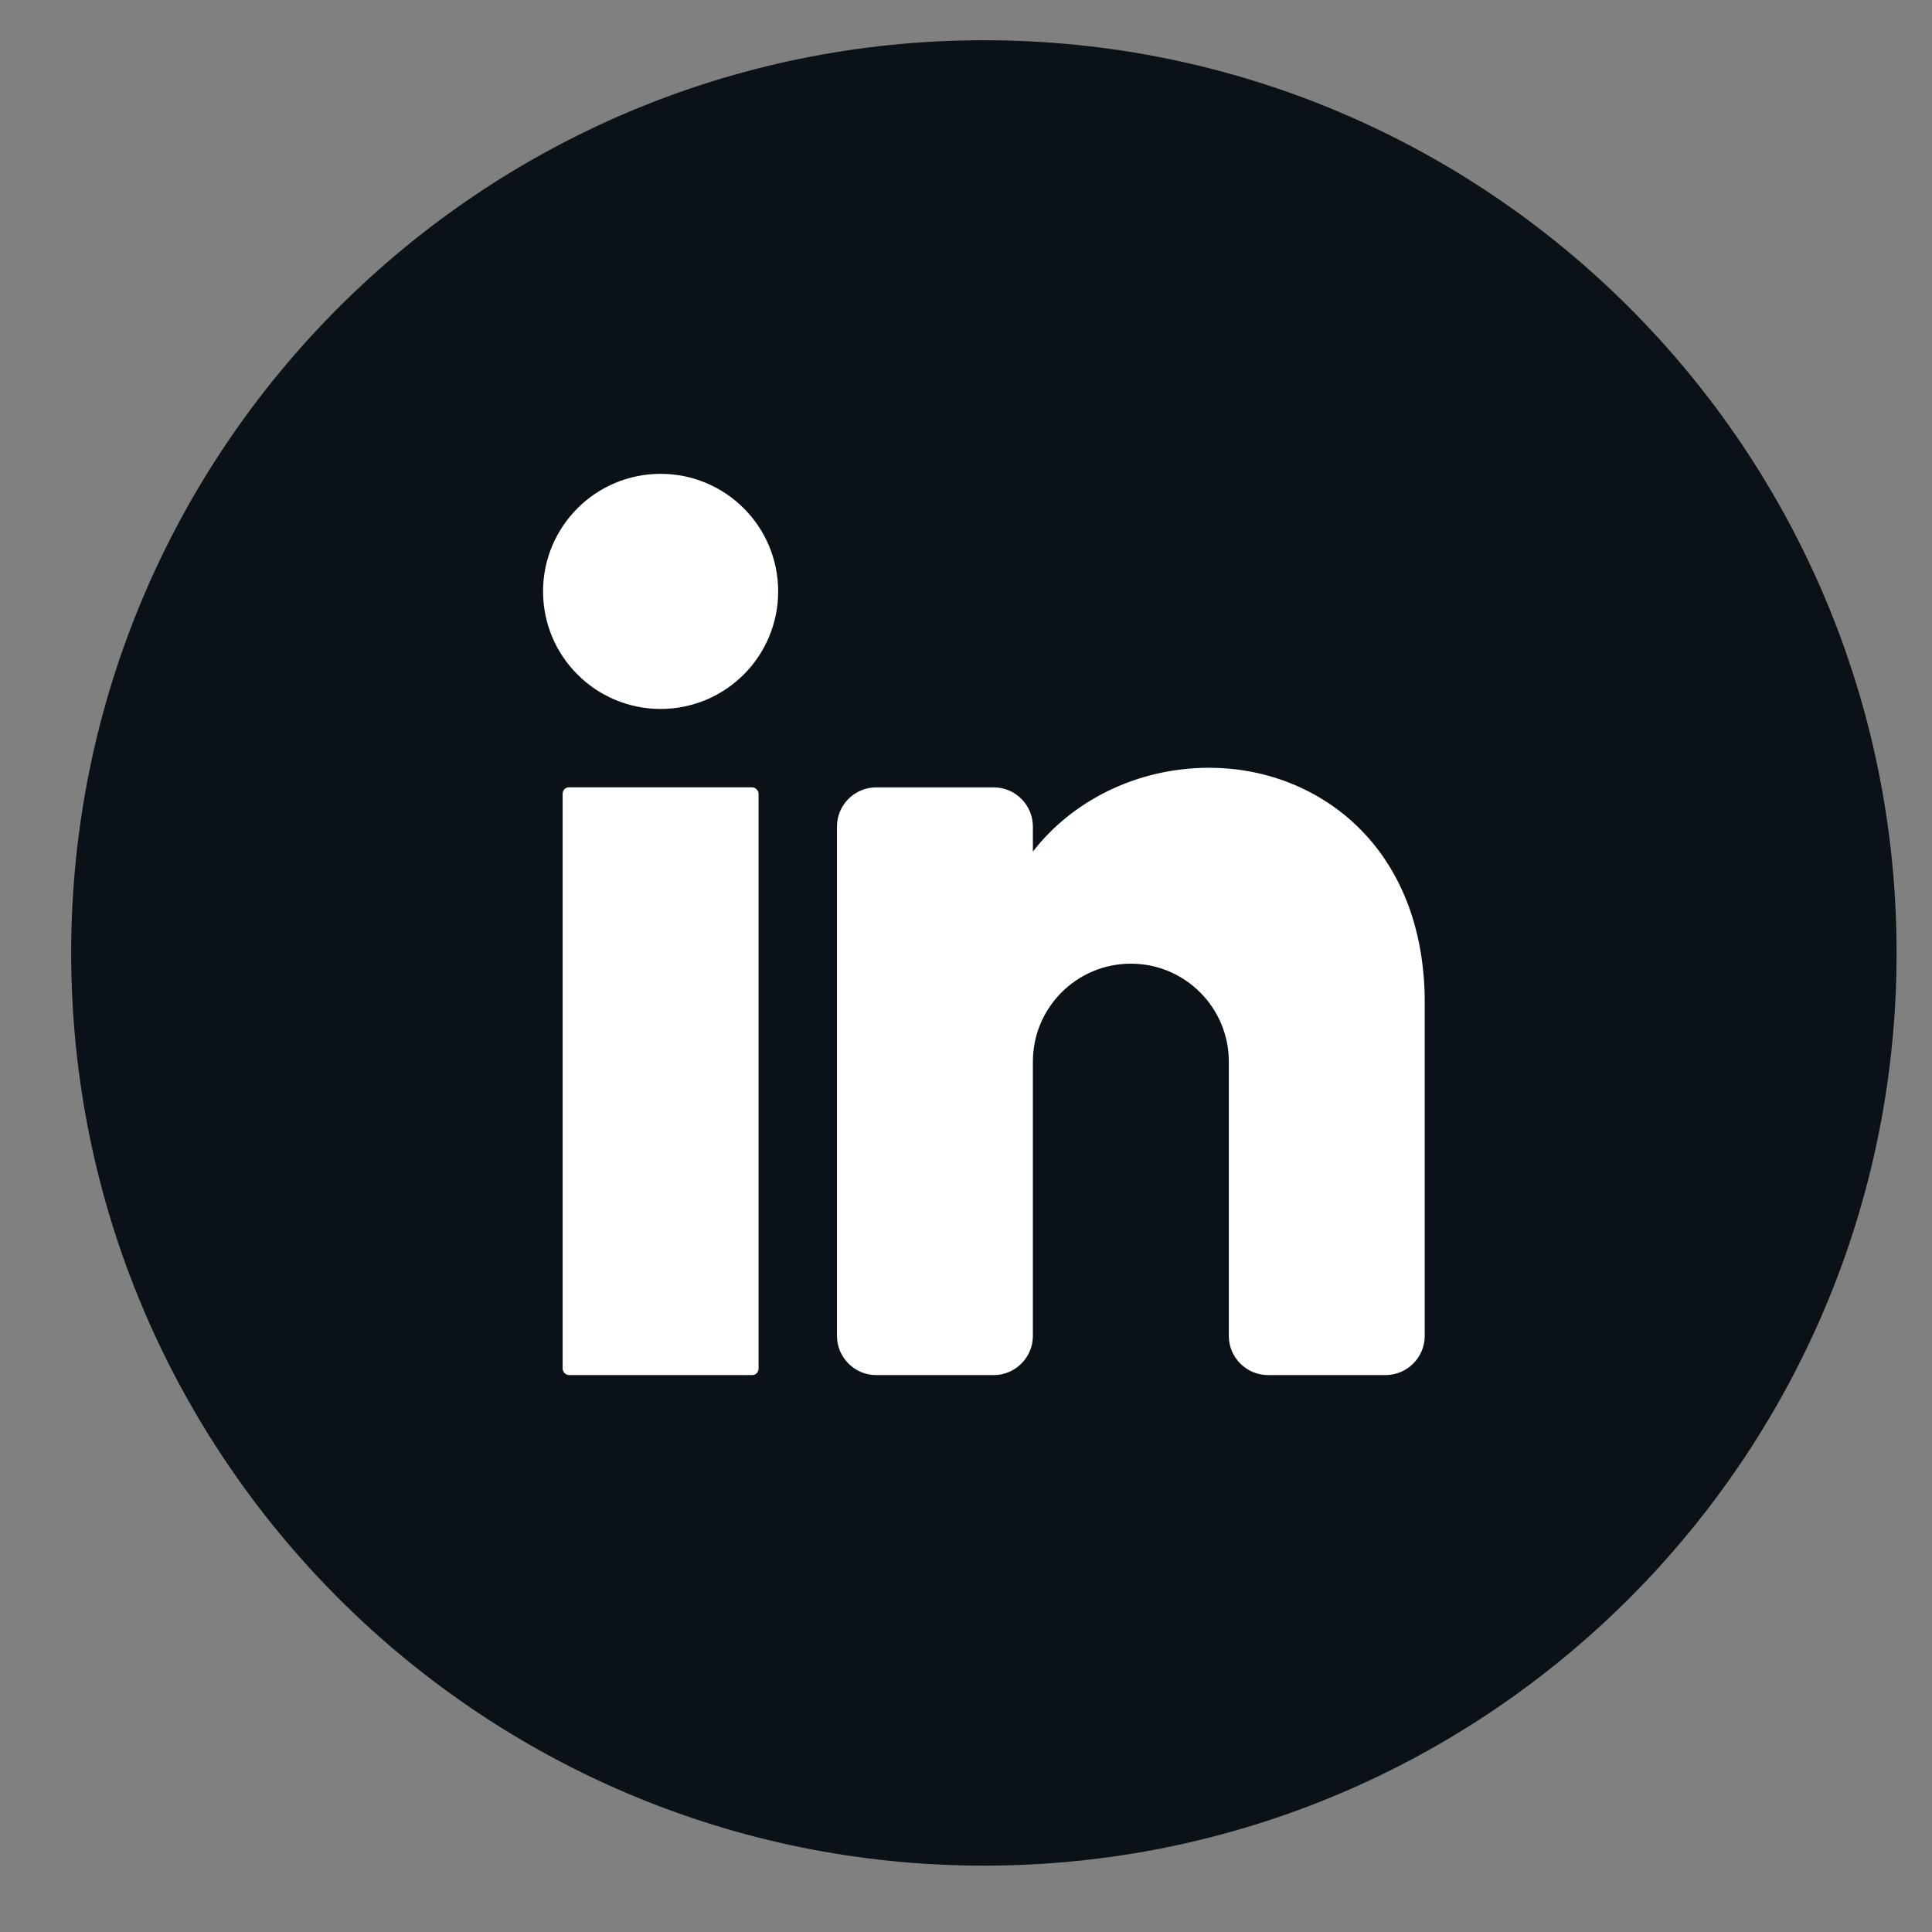
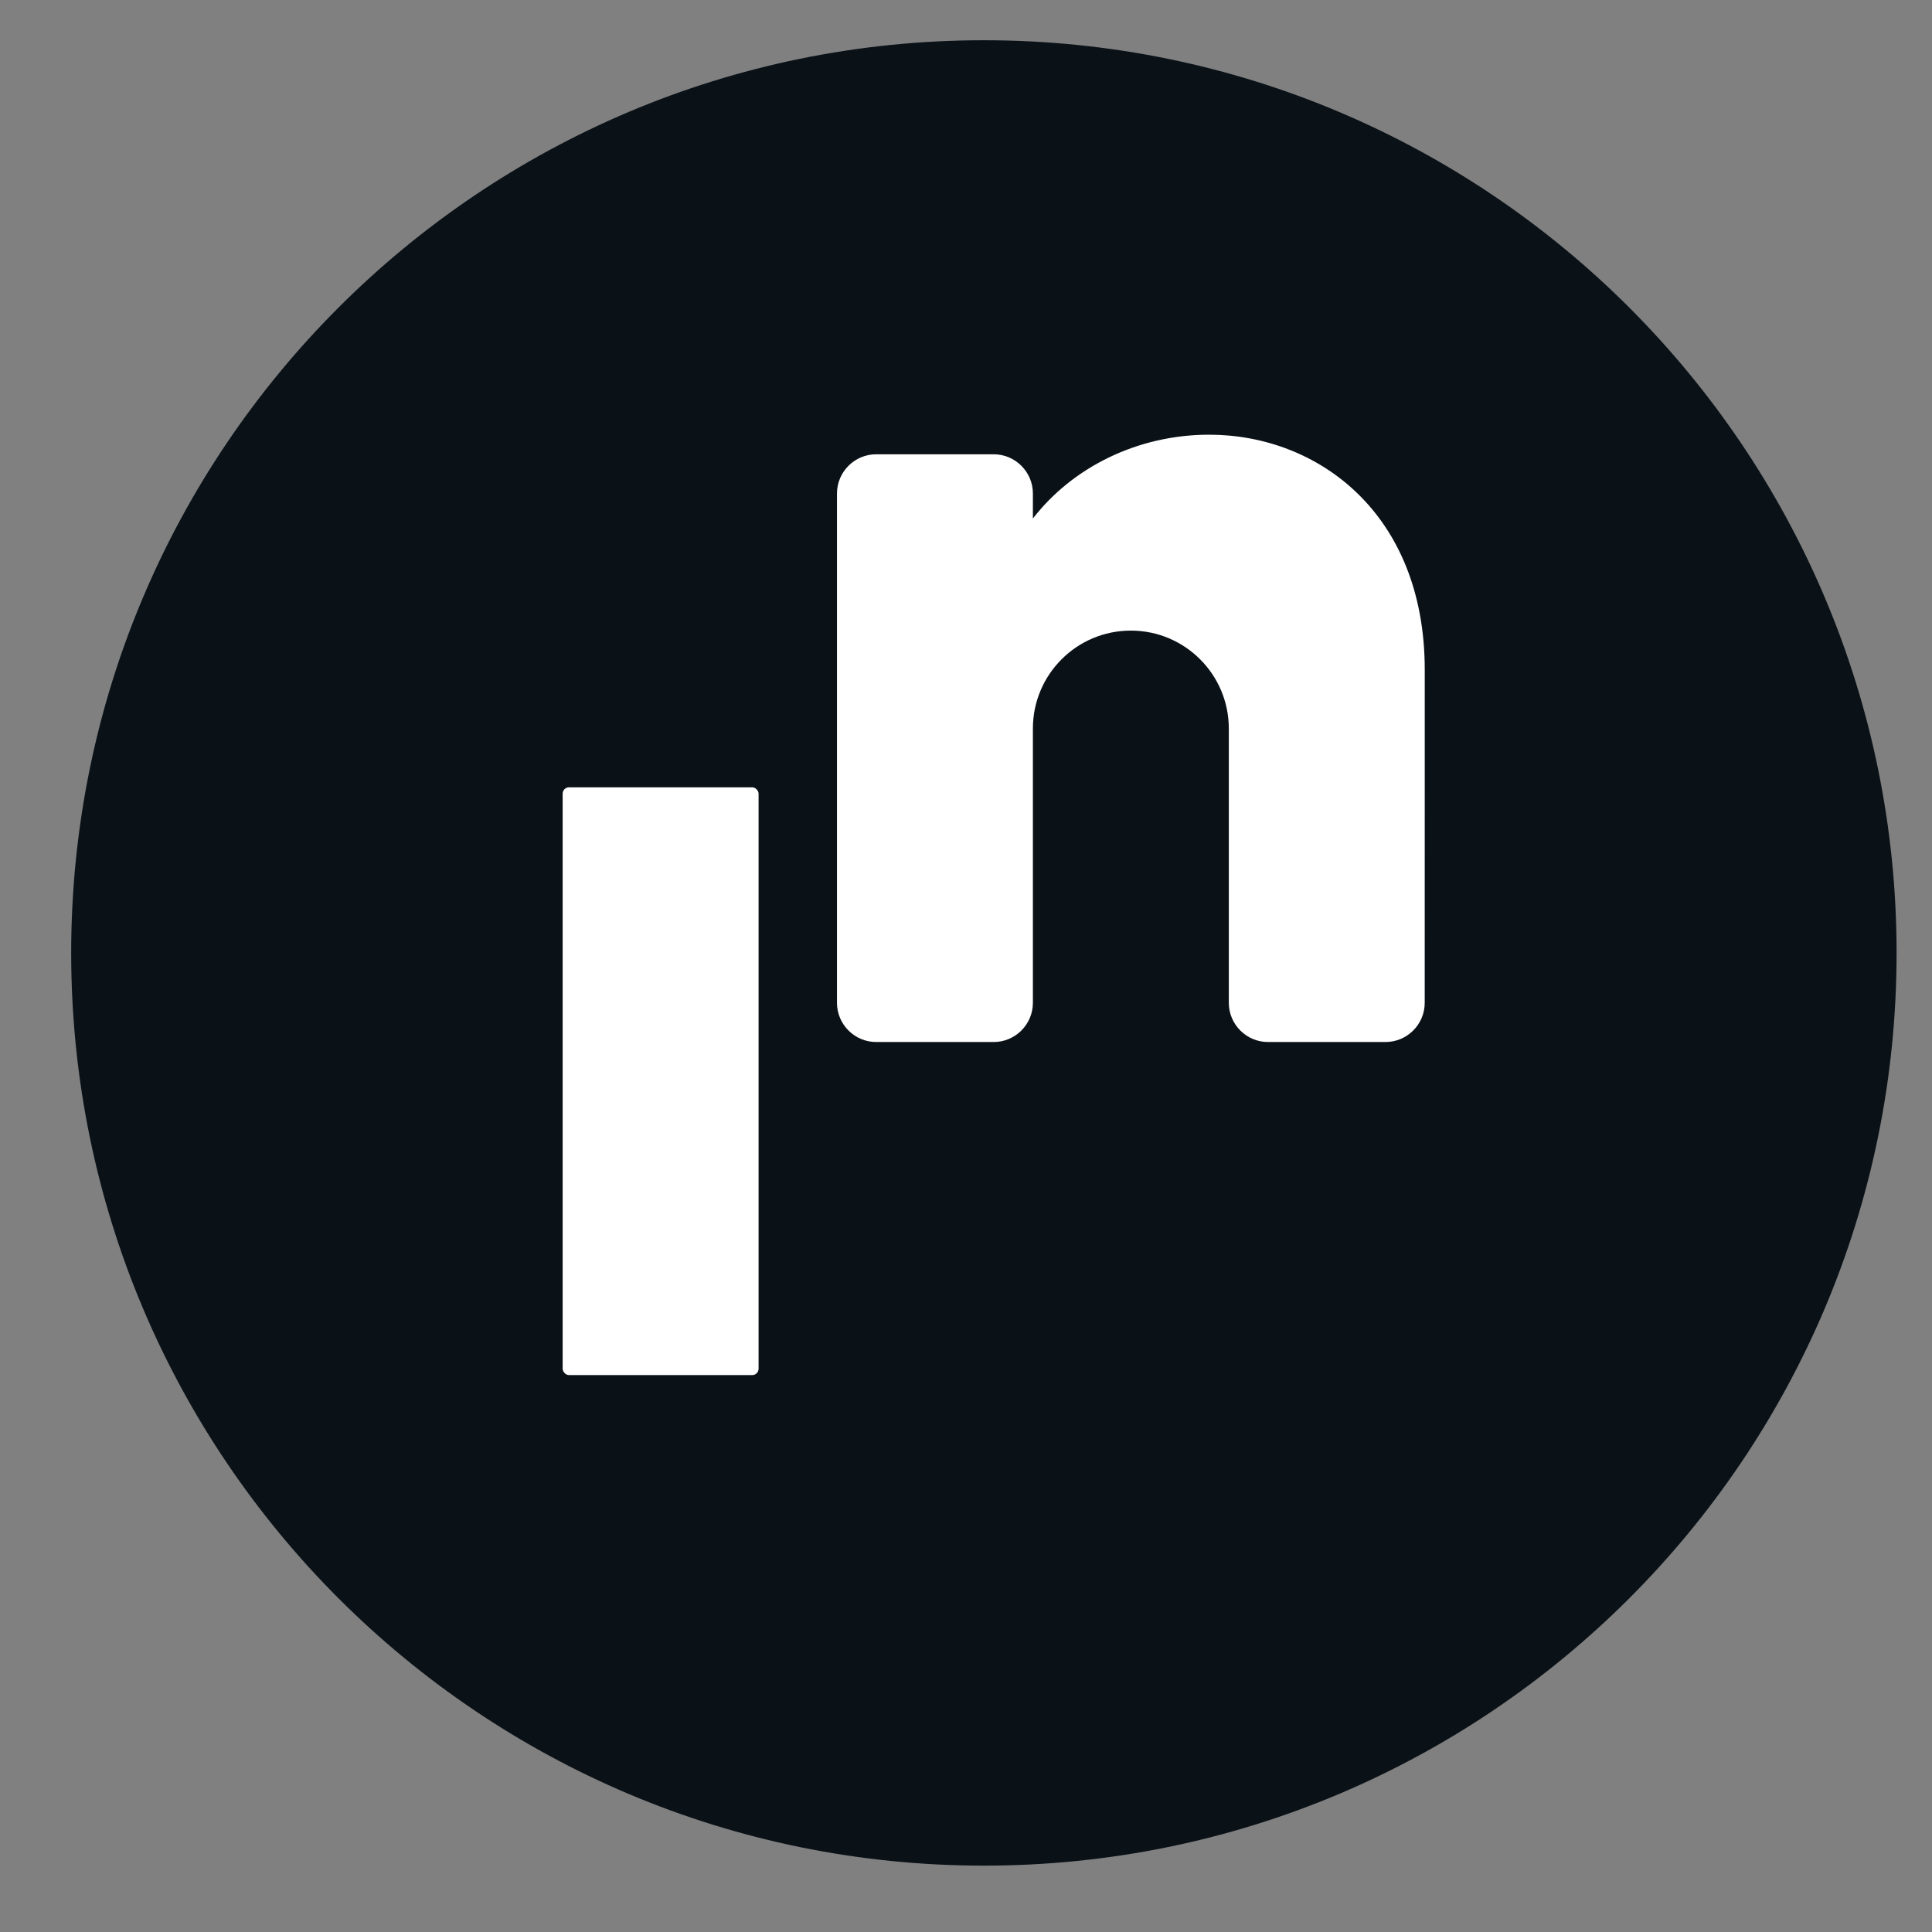
<svg xmlns="http://www.w3.org/2000/svg" id="objects" viewBox="0 0 580 580">
  <rect x="0" y="0" width="580" height="580" fill="#808080" stroke="none" />
  <defs>
    <style>
      .cls-1 {
        fill: #0a1218;
      }

      .cls-2 {
        fill: #fff;
      }
    </style>
  </defs>
  <path class="cls-1" d="M569.37,286.08c0,151.33-122.67,274-274,274h0c-151.33,0-274-122.67-274-274h0C21.37,134.76,144.04,12.08,295.37,12.08h0c151.33,0,274,122.67,274,274h0Z" />
  <g>
-     <circle class="cls-2" cx="198.32" cy="177.54" r="35.29" />
    <rect class="cls-2" x="168.91" y="236.36" width="58.82" height="176.45" rx="1.91" ry="1.91" />
-     <path class="cls-2" d="M427.71,301.06v99.99c0,6.47-5.29,11.76-11.76,11.76h-35.29c-6.47,0-11.76-5.29-11.76-11.76v-82.34c0-16.23-13.17-29.41-29.41-29.41s-29.41,13.17-29.41,29.41v82.34c0,6.47-5.29,11.76-11.76,11.76h-35.29c-6.47,0-11.76-5.29-11.76-11.76v-152.92c0-6.47,5.29-11.76,11.76-11.76h35.29c6.47,0,11.76,5.29,11.76,11.76v7.53c11.76-15.23,31.23-25.17,52.94-25.17,32.47,0,64.7,23.53,64.7,70.58Z" />
+     <path class="cls-2" d="M427.71,301.06c0,6.47-5.29,11.76-11.76,11.76h-35.29c-6.47,0-11.76-5.29-11.76-11.76v-82.34c0-16.23-13.17-29.41-29.41-29.41s-29.41,13.17-29.41,29.41v82.34c0,6.47-5.29,11.76-11.76,11.76h-35.29c-6.47,0-11.76-5.29-11.76-11.76v-152.92c0-6.47,5.29-11.76,11.76-11.76h35.29c6.47,0,11.76,5.29,11.76,11.76v7.53c11.76-15.23,31.23-25.17,52.94-25.17,32.47,0,64.7,23.53,64.7,70.58Z" />
  </g>
</svg>